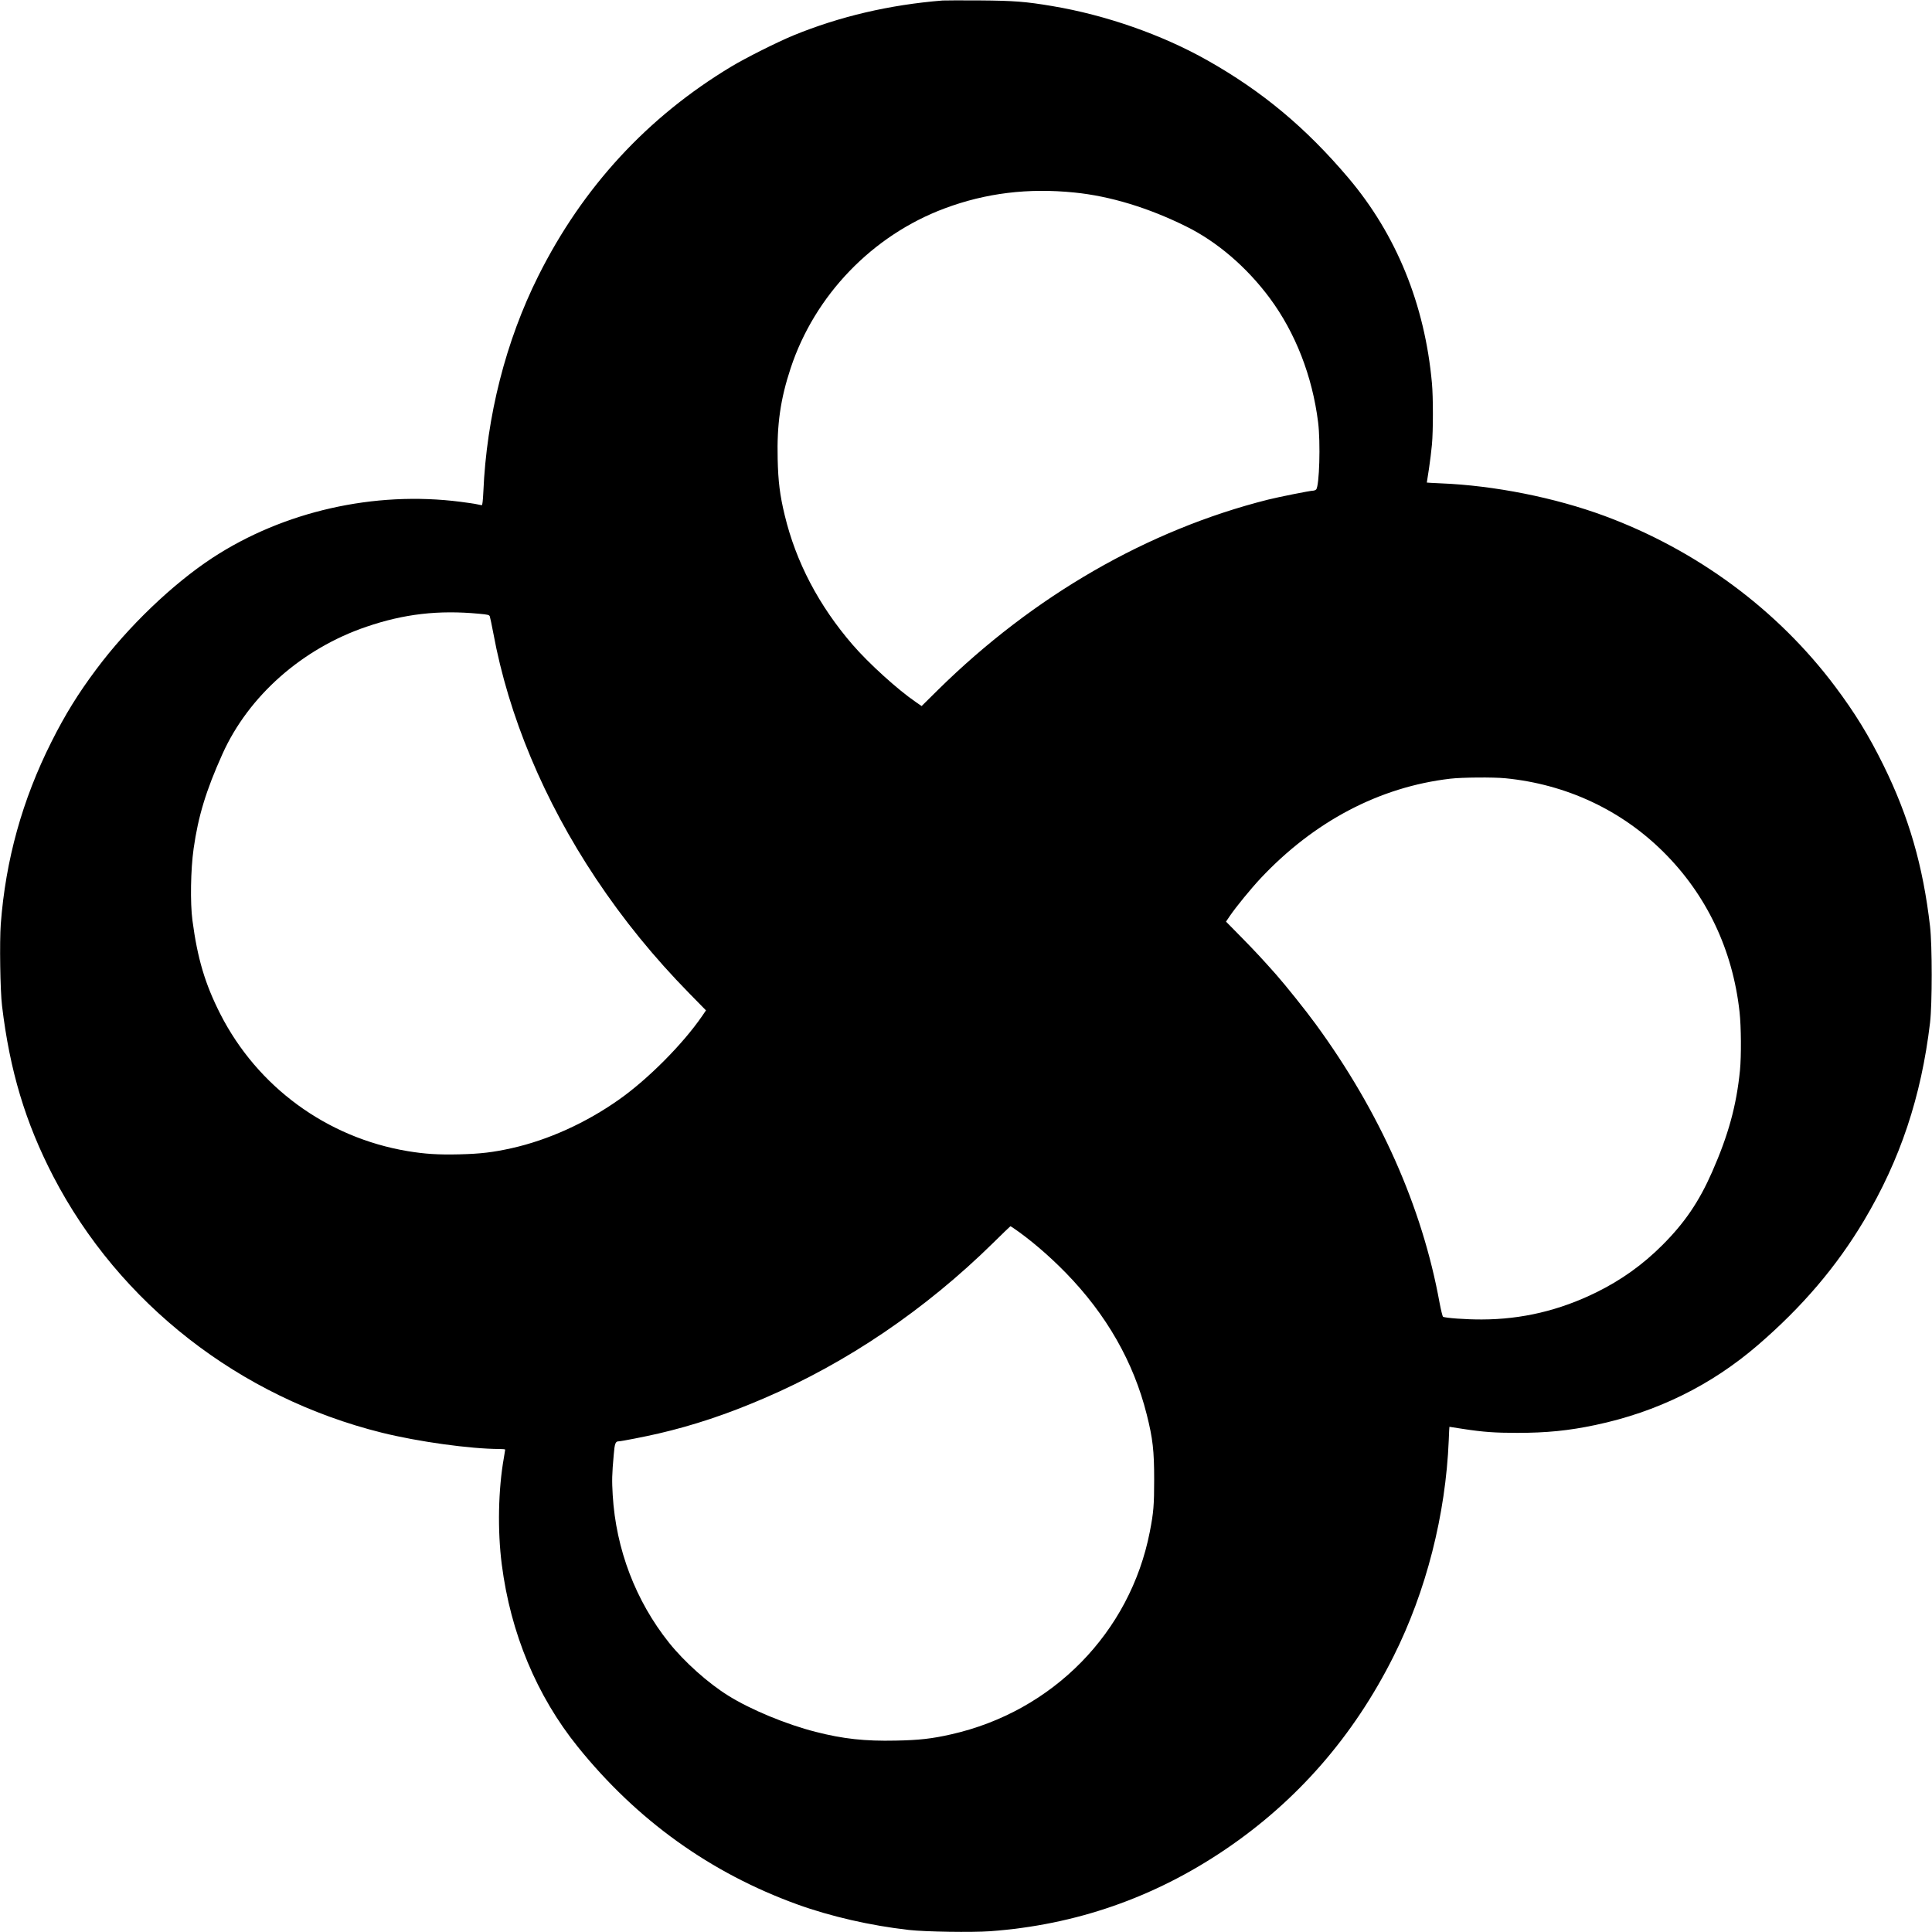
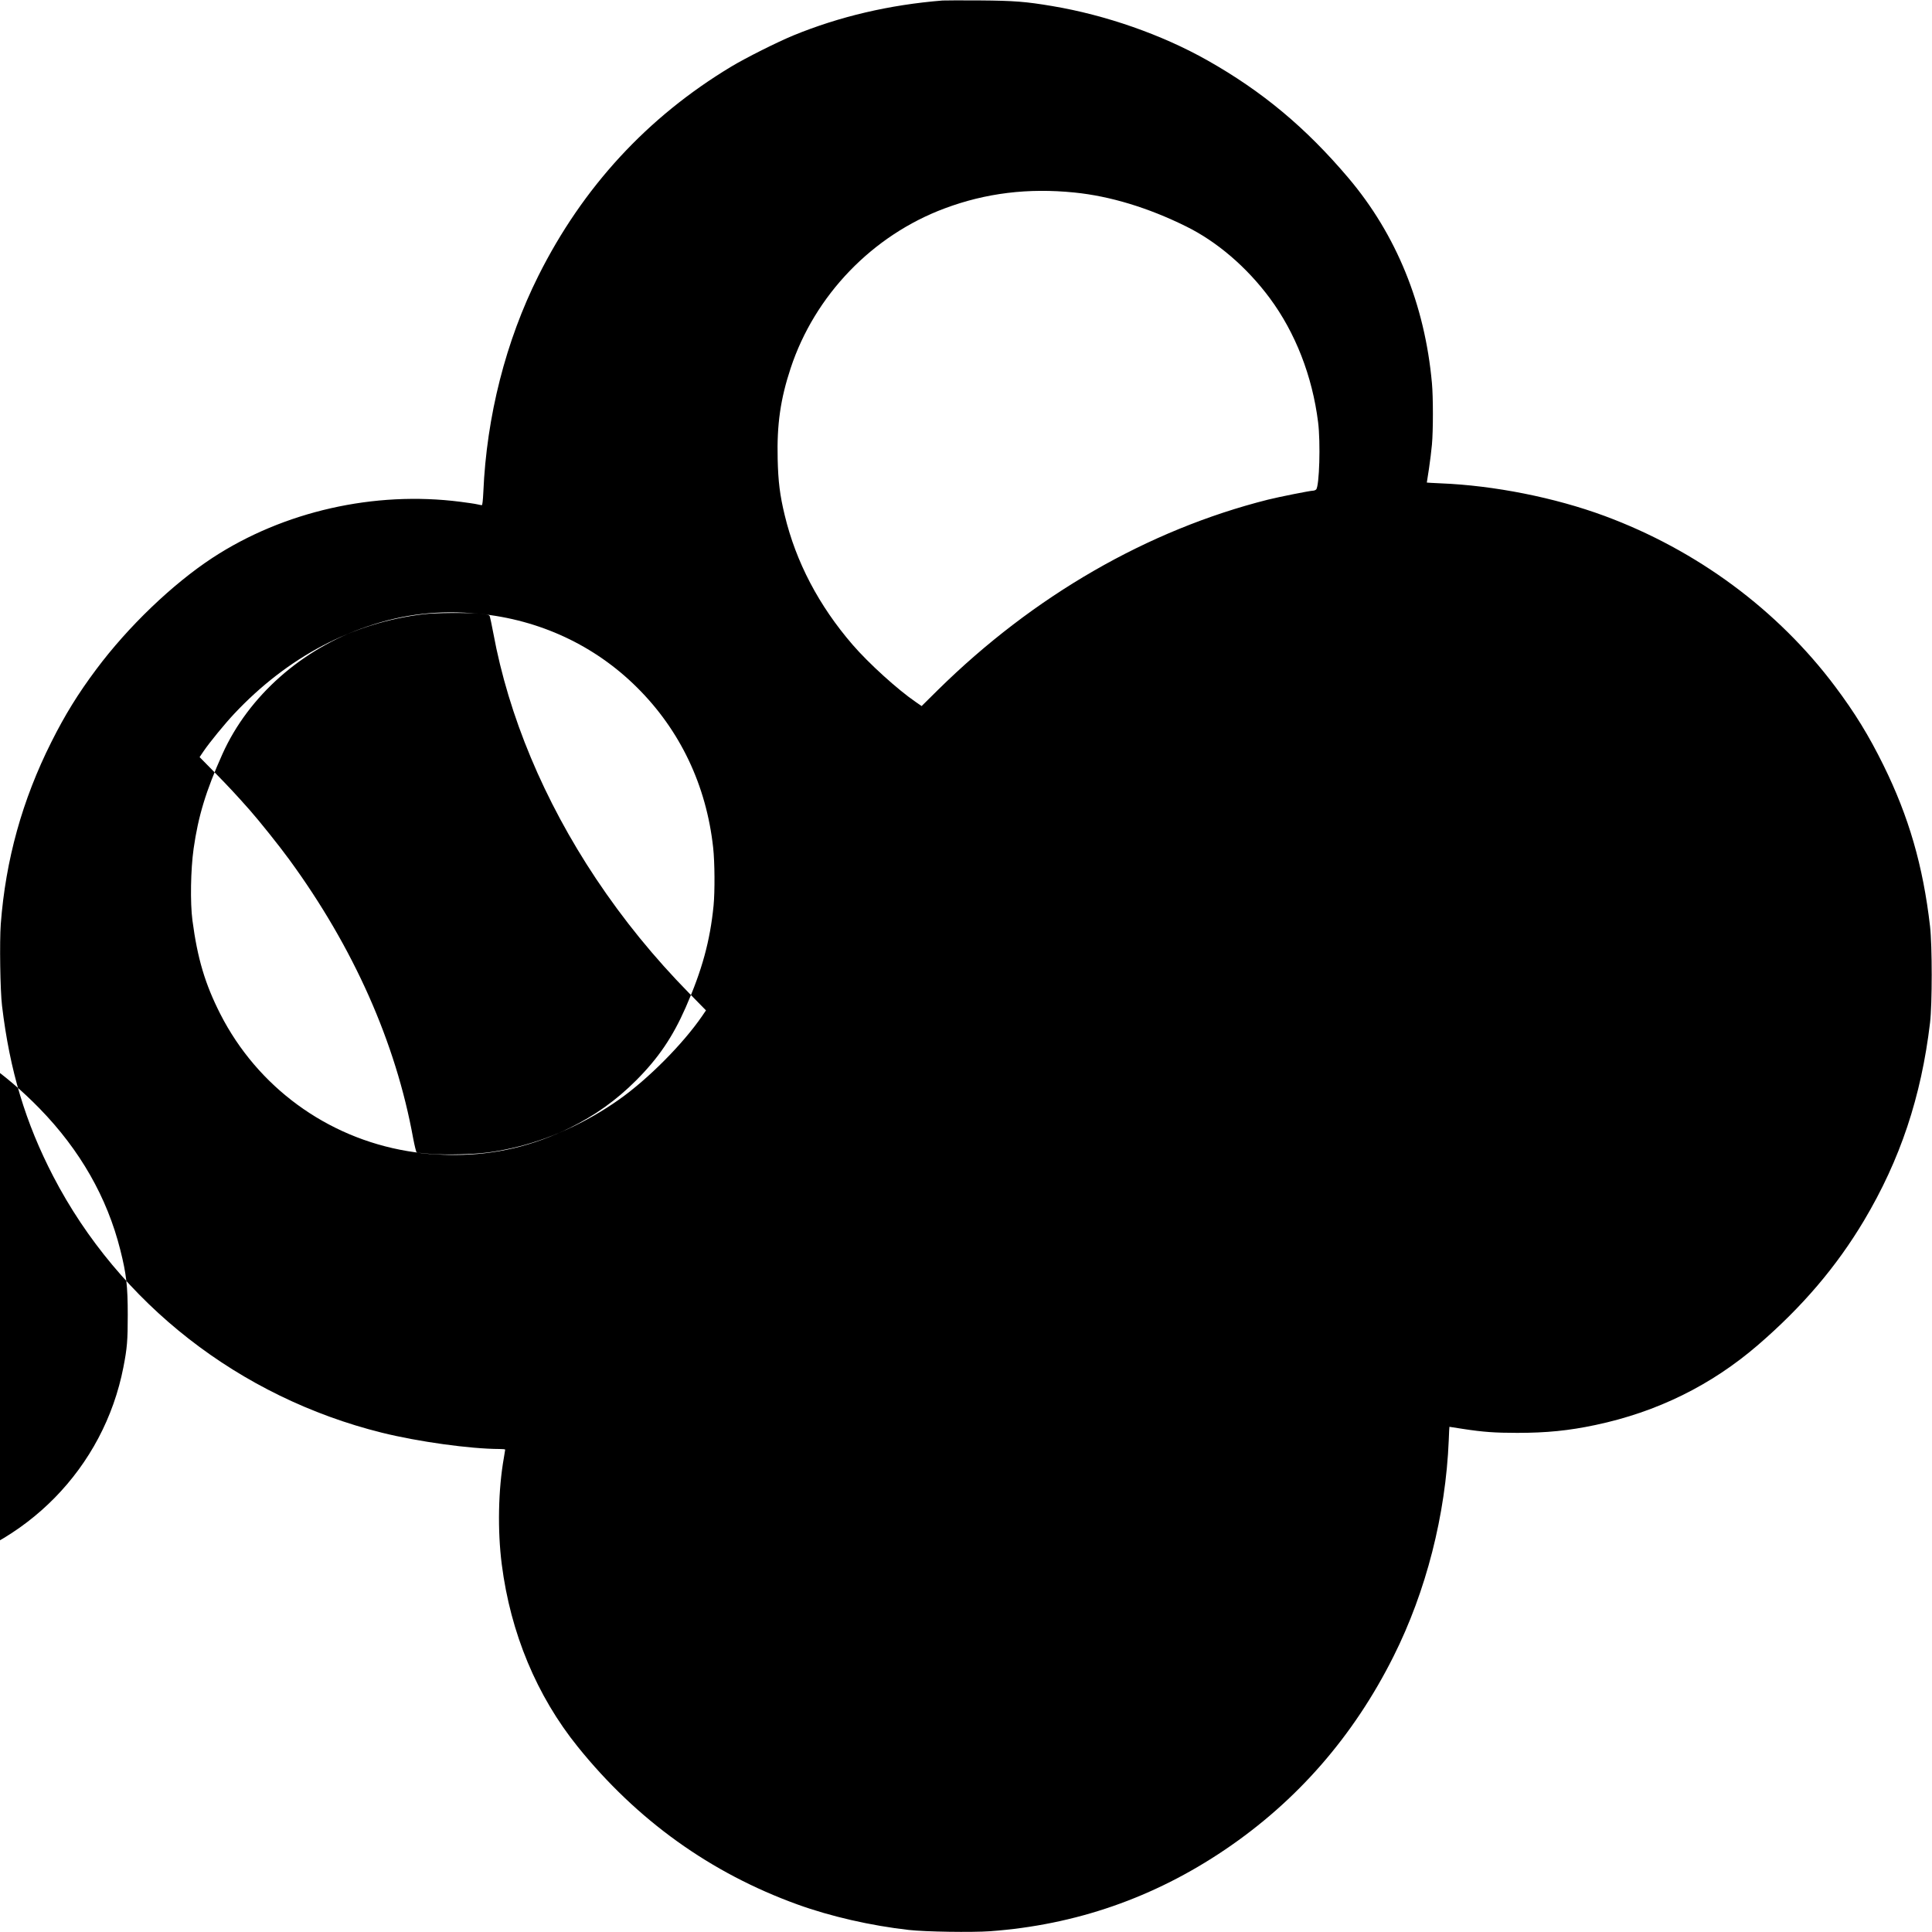
<svg xmlns="http://www.w3.org/2000/svg" version="1.0" width="2264pt" height="2264pt" viewBox="0 0 2264 2264" preserveAspectRatio="xMidYMid meet">
  <g transform="translate(0,2264) scale(0.1,-0.1)" fill="#000000" stroke="none">
-     <path d="M11045 22634 c-620 -50 -1207 -187 -1750 -410 -184 -76 -556 -262 -725 -364 -983 -591 -1741 -1413 -2261 -2452 -382 -763 -607 -1647 -645 -2533 -5 -102 -11 -155 -18 -155 -6 0 -30 5 -53 10 -24 6 -113 19 -199 30 -1006 129 -2071 -112 -2904 -657 -468 -307 -989 -806 -1363 -1308 -211 -282 -365 -531 -525 -850 -341 -679 -536 -1381 -593 -2134 -15 -206 -7 -780 15 -959 91 -760 274 -1368 600 -1997 773 -1489 2182 -2589 3851 -3004 427 -106 1035 -190 1378 -191 37 0 67 -3 67 -7 0 -5 -7 -46 -15 -93 -67 -376 -76 -855 -25 -1253 103 -805 410 -1541 891 -2137 693 -860 1554 -1478 2573 -1847 389 -141 862 -249 1306 -299 197 -22 740 -30 952 -15 1001 73 1920 392 2755 957 843 570 1505 1329 1973 2264 382 762 611 1658 647 2532 3 87 7 158 8 158 0 0 73 -11 161 -25 235 -36 373 -46 634 -46 342 0 604 26 915 92 722 152 1359 466 1905 937 521 449 921 919 1242 1457 425 713 672 1452 775 2320 26 220 26 902 0 1130 -82 709 -248 1284 -547 1890 -170 345 -334 612 -565 920 -674 899 -1619 1598 -2702 1999 -582 215 -1293 357 -1922 382 -89 4 -161 8 -161 9 0 0 11 73 25 161 13 87 29 215 35 284 15 161 15 559 0 720 -83 921 -417 1741 -979 2405 -498 588 -1008 1014 -1651 1377 -532 301 -1193 532 -1820 637 -309 52 -446 63 -850 66 -212 1 -407 1 -435 -1z m1545 -2250 c419 -42 866 -178 1307 -396 364 -179 713 -478 983 -842 300 -405 498 -912 566 -1453 30 -240 15 -750 -23 -789 -8 -8 -25 -14 -37 -14 -33 0 -403 -74 -527 -105 -1409 -355 -2748 -1127 -3867 -2229 l-192 -190 -68 47 c-211 144 -552 453 -741 672 -396 459 -664 969 -796 1520 -56 232 -76 392 -82 657 -10 405 33 703 152 1063 282 855 958 1557 1805 1873 481 180 979 241 1520 186z m-6977 -4936 c106 -10 120 -13 127 -32 4 -12 23 -100 41 -196 179 -971 594 -1962 1202 -2875 322 -483 680 -923 1096 -1347 l194 -198 -47 -69 c-226 -328 -632 -736 -969 -974 -387 -274 -832 -476 -1262 -572 -220 -49 -365 -66 -612 -72 -248 -6 -403 4 -608 38 -947 159 -1758 753 -2193 1606 -179 352 -268 651 -327 1098 -27 205 -21 594 14 841 54 380 145 680 338 1109 306 680 934 1235 1688 1491 439 150 845 197 1318 152z m12028 -1928 c711 -70 1356 -371 1851 -863 506 -502 813 -1147 893 -1877 19 -172 21 -514 5 -680 -41 -414 -135 -758 -327 -1194 -152 -346 -320 -594 -582 -856 -231 -231 -483 -411 -776 -555 -429 -211 -871 -316 -1340 -317 -184 -1 -430 17 -455 32 -6 4 -24 77 -40 161 -204 1125 -699 2238 -1452 3268 -118 162 -352 454 -464 581 -156 176 -244 271 -403 433 l-184 187 46 68 c73 107 245 317 358 438 628 669 1394 1072 2224 1169 136 16 507 19 646 5z m-5771 -5267 c197 -134 419 -323 620 -529 476 -488 794 -1045 948 -1660 71 -281 87 -425 87 -759 0 -304 -7 -389 -51 -615 -230 -1180 -1138 -2106 -2329 -2374 -224 -51 -375 -68 -647 -73 -362 -8 -618 20 -938 102 -344 87 -765 261 -1028 426 -236 147 -512 394 -692 619 -391 490 -622 1095 -660 1730 -10 173 -9 238 12 473 11 133 20 157 59 157 28 0 309 55 464 91 410 95 806 227 1240 414 972 417 1890 1040 2685 1822 107 106 197 192 200 193 3 0 17 -8 30 -17z" />
+     <path d="M11045 22634 c-620 -50 -1207 -187 -1750 -410 -184 -76 -556 -262 -725 -364 -983 -591 -1741 -1413 -2261 -2452 -382 -763 -607 -1647 -645 -2533 -5 -102 -11 -155 -18 -155 -6 0 -30 5 -53 10 -24 6 -113 19 -199 30 -1006 129 -2071 -112 -2904 -657 -468 -307 -989 -806 -1363 -1308 -211 -282 -365 -531 -525 -850 -341 -679 -536 -1381 -593 -2134 -15 -206 -7 -780 15 -959 91 -760 274 -1368 600 -1997 773 -1489 2182 -2589 3851 -3004 427 -106 1035 -190 1378 -191 37 0 67 -3 67 -7 0 -5 -7 -46 -15 -93 -67 -376 -76 -855 -25 -1253 103 -805 410 -1541 891 -2137 693 -860 1554 -1478 2573 -1847 389 -141 862 -249 1306 -299 197 -22 740 -30 952 -15 1001 73 1920 392 2755 957 843 570 1505 1329 1973 2264 382 762 611 1658 647 2532 3 87 7 158 8 158 0 0 73 -11 161 -25 235 -36 373 -46 634 -46 342 0 604 26 915 92 722 152 1359 466 1905 937 521 449 921 919 1242 1457 425 713 672 1452 775 2320 26 220 26 902 0 1130 -82 709 -248 1284 -547 1890 -170 345 -334 612 -565 920 -674 899 -1619 1598 -2702 1999 -582 215 -1293 357 -1922 382 -89 4 -161 8 -161 9 0 0 11 73 25 161 13 87 29 215 35 284 15 161 15 559 0 720 -83 921 -417 1741 -979 2405 -498 588 -1008 1014 -1651 1377 -532 301 -1193 532 -1820 637 -309 52 -446 63 -850 66 -212 1 -407 1 -435 -1z m1545 -2250 c419 -42 866 -178 1307 -396 364 -179 713 -478 983 -842 300 -405 498 -912 566 -1453 30 -240 15 -750 -23 -789 -8 -8 -25 -14 -37 -14 -33 0 -403 -74 -527 -105 -1409 -355 -2748 -1127 -3867 -2229 l-192 -190 -68 47 c-211 144 -552 453 -741 672 -396 459 -664 969 -796 1520 -56 232 -76 392 -82 657 -10 405 33 703 152 1063 282 855 958 1557 1805 1873 481 180 979 241 1520 186z m-6977 -4936 c106 -10 120 -13 127 -32 4 -12 23 -100 41 -196 179 -971 594 -1962 1202 -2875 322 -483 680 -923 1096 -1347 l194 -198 -47 -69 c-226 -328 -632 -736 -969 -974 -387 -274 -832 -476 -1262 -572 -220 -49 -365 -66 -612 -72 -248 -6 -403 4 -608 38 -947 159 -1758 753 -2193 1606 -179 352 -268 651 -327 1098 -27 205 -21 594 14 841 54 380 145 680 338 1109 306 680 934 1235 1688 1491 439 150 845 197 1318 152z c711 -70 1356 -371 1851 -863 506 -502 813 -1147 893 -1877 19 -172 21 -514 5 -680 -41 -414 -135 -758 -327 -1194 -152 -346 -320 -594 -582 -856 -231 -231 -483 -411 -776 -555 -429 -211 -871 -316 -1340 -317 -184 -1 -430 17 -455 32 -6 4 -24 77 -40 161 -204 1125 -699 2238 -1452 3268 -118 162 -352 454 -464 581 -156 176 -244 271 -403 433 l-184 187 46 68 c73 107 245 317 358 438 628 669 1394 1072 2224 1169 136 16 507 19 646 5z m-5771 -5267 c197 -134 419 -323 620 -529 476 -488 794 -1045 948 -1660 71 -281 87 -425 87 -759 0 -304 -7 -389 -51 -615 -230 -1180 -1138 -2106 -2329 -2374 -224 -51 -375 -68 -647 -73 -362 -8 -618 20 -938 102 -344 87 -765 261 -1028 426 -236 147 -512 394 -692 619 -391 490 -622 1095 -660 1730 -10 173 -9 238 12 473 11 133 20 157 59 157 28 0 309 55 464 91 410 95 806 227 1240 414 972 417 1890 1040 2685 1822 107 106 197 192 200 193 3 0 17 -8 30 -17z" />
  </g>
</svg>